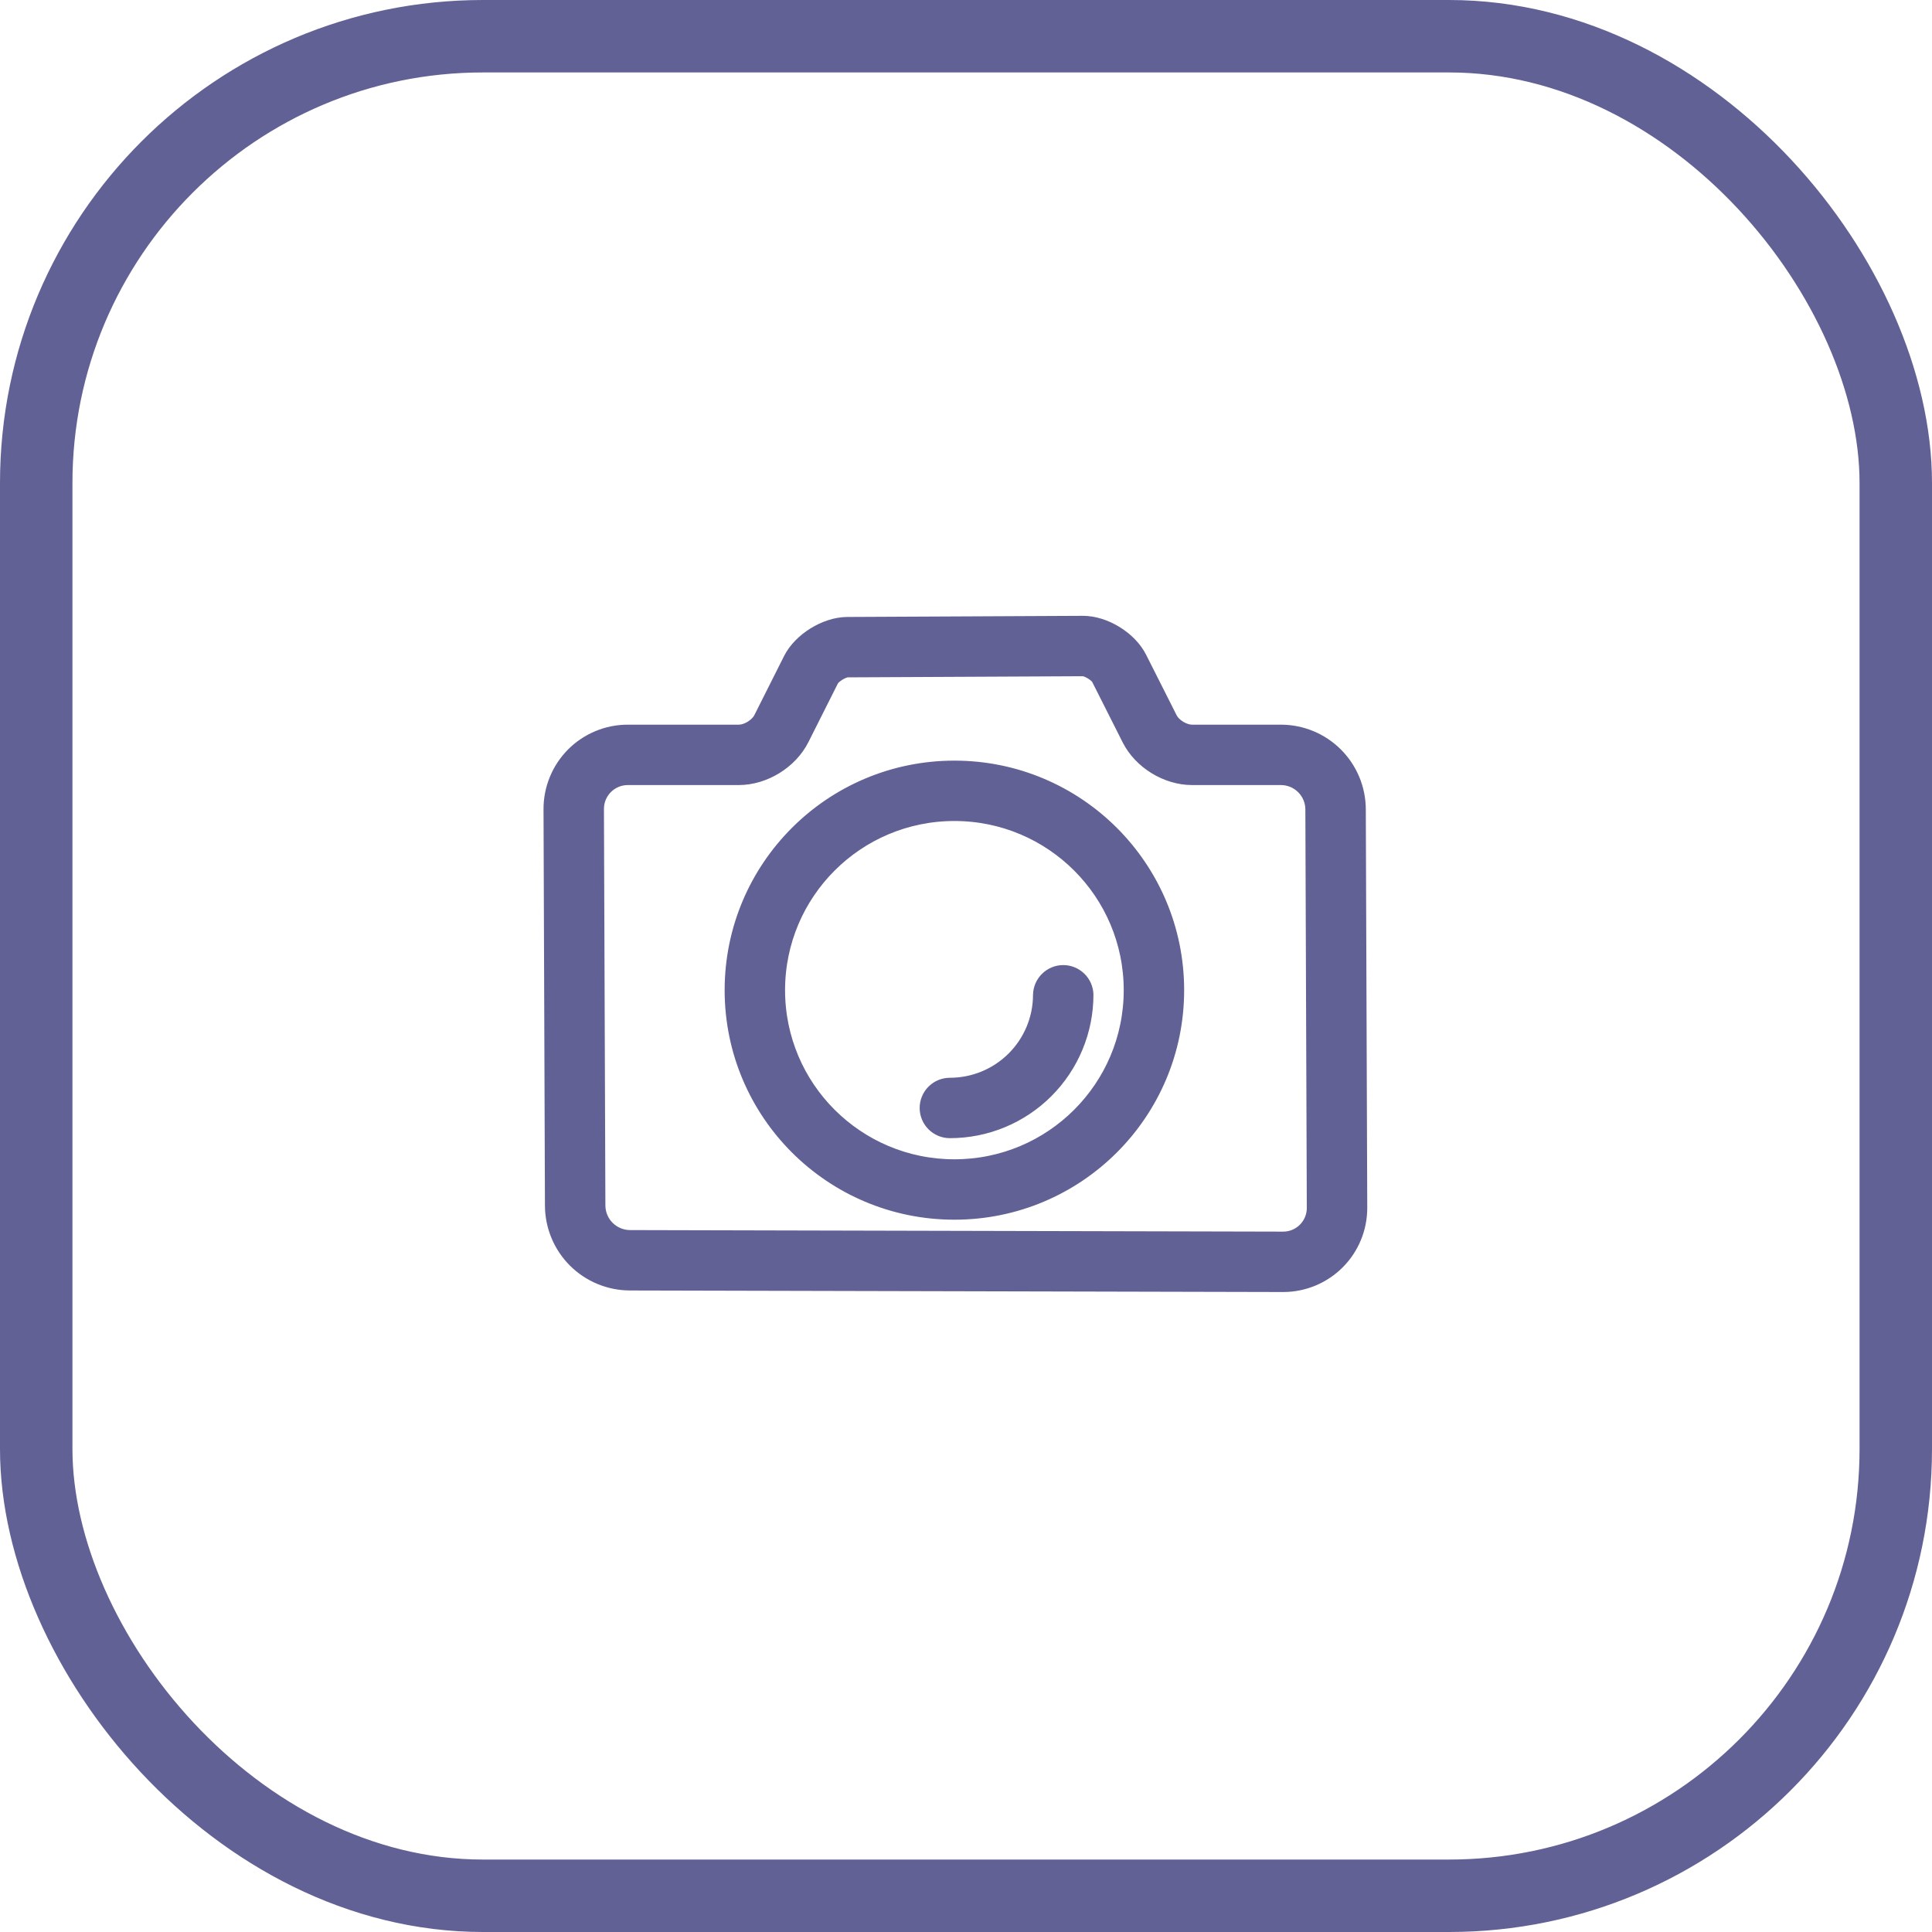
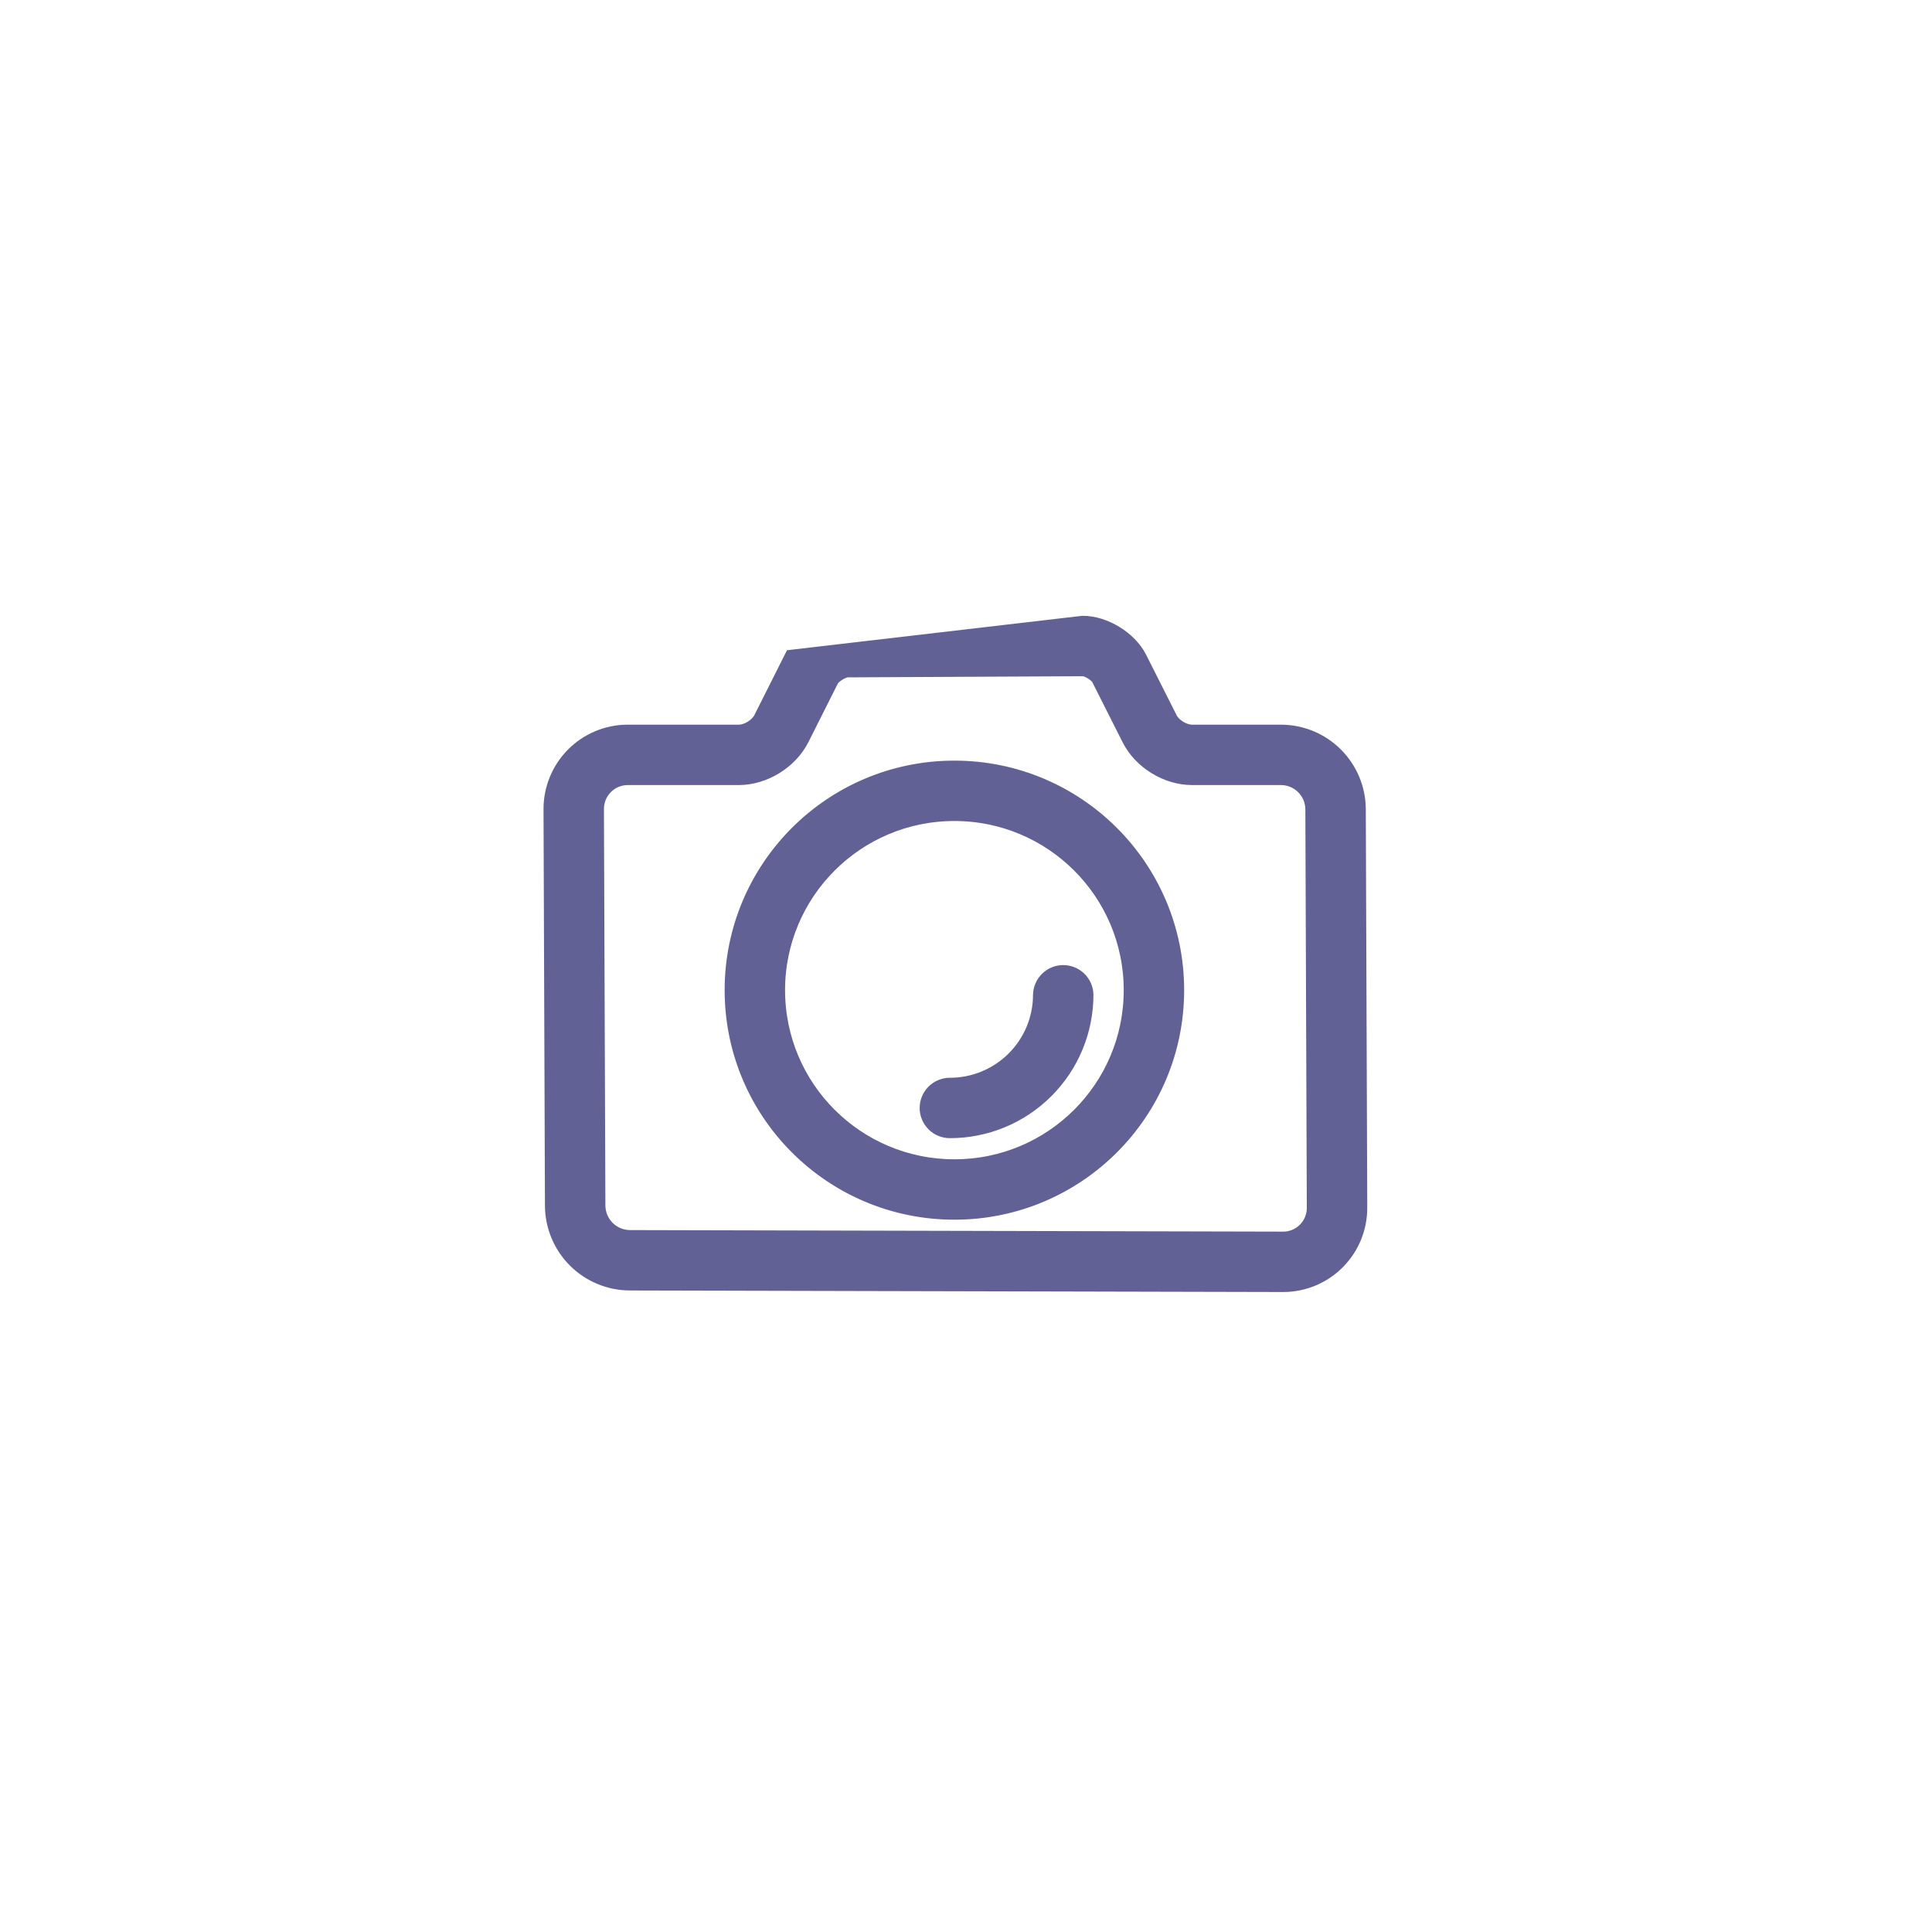
<svg xmlns="http://www.w3.org/2000/svg" width="80" height="80" viewBox="0 0 80 80" fill="none">
  <g id="Icon">
-     <rect id="Rectangle" x="1.5" y="1.5" width="77" height="77" rx="18.5" stroke="#626195" stroke-width="3" />
-     <path id="Vector" d="M39.52 33.496C35.37 33.496 32.008 36.856 32.008 41.001C32.008 45.146 35.37 48.504 39.52 48.504C43.669 48.504 47.031 45.146 47.031 41.001C47.031 36.856 43.669 33.496 39.52 33.496ZM39.52 31.996C44.498 31.996 48.533 36.027 48.533 41.001C48.533 45.975 44.498 50.005 39.52 50.005C34.54 50.005 30.506 45.975 30.506 41.001C30.506 36.027 34.54 31.996 39.52 31.996ZM49.364 30.507H53.042C53.838 30.508 54.602 30.823 55.167 31.386C55.731 31.948 56.051 32.71 56.055 33.507L56.115 50.008C56.118 50.798 55.808 51.557 55.251 52.118C54.695 52.679 53.939 52.996 53.149 53H53.12L26.082 52.936C25.284 52.933 24.519 52.616 23.954 52.053C23.39 51.49 23.07 50.726 23.065 49.928L23.006 33.508C23.004 33.116 23.08 32.727 23.229 32.364C23.377 32 23.596 31.67 23.872 31.391C24.149 31.112 24.477 30.891 24.839 30.739C25.201 30.587 25.59 30.508 25.982 30.507H30.59C31.007 30.507 31.498 30.204 31.686 29.831L32.913 27.39C33.282 26.655 34.256 26.052 35.084 26.047L44.835 26C45.667 25.996 46.637 26.593 47.011 27.335L48.275 29.841C48.462 30.21 48.949 30.507 49.364 30.507ZM49.364 32.008C48.383 32.008 47.377 31.393 46.934 30.516L45.67 28.009C45.552 27.776 45.102 27.5 44.842 27.501L35.093 27.548C34.83 27.549 34.371 27.834 34.255 28.064L33.028 30.505C32.585 31.385 31.576 32.008 30.59 32.008H25.998C25.172 32.008 24.505 32.676 24.508 33.502L24.568 49.923C24.571 50.324 24.732 50.707 25.016 50.99C25.3 51.273 25.684 51.433 26.085 51.435L53.123 51.499C53.515 51.502 53.892 51.349 54.171 51.074C54.45 50.799 54.609 50.425 54.612 50.033V50.013L54.552 33.512C54.55 33.112 54.39 32.731 54.107 32.449C53.824 32.167 53.442 32.009 53.043 32.008H49.364ZM39.332 46.629C39.133 46.629 38.942 46.55 38.801 46.409C38.66 46.269 38.581 46.078 38.581 45.879C38.581 45.679 38.66 45.489 38.801 45.348C38.942 45.207 39.133 45.128 39.332 45.128C39.849 45.128 40.362 45.027 40.84 44.829C41.319 44.631 41.753 44.341 42.12 43.975C42.486 43.609 42.776 43.175 42.975 42.697C43.173 42.219 43.275 41.706 43.275 41.189C43.282 40.994 43.364 40.809 43.504 40.674C43.644 40.538 43.831 40.462 44.026 40.462C44.221 40.462 44.408 40.538 44.549 40.674C44.689 40.809 44.771 40.994 44.777 41.189C44.777 41.903 44.636 42.611 44.362 43.271C44.088 43.932 43.687 44.531 43.181 45.037C42.676 45.542 42.075 45.943 41.415 46.216C40.754 46.489 40.047 46.629 39.332 46.629Z" fill="#626195" stroke="#626195" />
+     <path id="Vector" d="M39.52 33.496C35.37 33.496 32.008 36.856 32.008 41.001C32.008 45.146 35.37 48.504 39.52 48.504C43.669 48.504 47.031 45.146 47.031 41.001C47.031 36.856 43.669 33.496 39.52 33.496ZM39.52 31.996C44.498 31.996 48.533 36.027 48.533 41.001C48.533 45.975 44.498 50.005 39.52 50.005C34.54 50.005 30.506 45.975 30.506 41.001C30.506 36.027 34.54 31.996 39.52 31.996ZM49.364 30.507H53.042C53.838 30.508 54.602 30.823 55.167 31.386C55.731 31.948 56.051 32.71 56.055 33.507L56.115 50.008C56.118 50.798 55.808 51.557 55.251 52.118C54.695 52.679 53.939 52.996 53.149 53H53.12L26.082 52.936C25.284 52.933 24.519 52.616 23.954 52.053C23.39 51.49 23.07 50.726 23.065 49.928L23.006 33.508C23.004 33.116 23.08 32.727 23.229 32.364C23.377 32 23.596 31.67 23.872 31.391C24.149 31.112 24.477 30.891 24.839 30.739C25.201 30.587 25.59 30.508 25.982 30.507H30.59C31.007 30.507 31.498 30.204 31.686 29.831L32.913 27.39L44.835 26C45.667 25.996 46.637 26.593 47.011 27.335L48.275 29.841C48.462 30.21 48.949 30.507 49.364 30.507ZM49.364 32.008C48.383 32.008 47.377 31.393 46.934 30.516L45.67 28.009C45.552 27.776 45.102 27.5 44.842 27.501L35.093 27.548C34.83 27.549 34.371 27.834 34.255 28.064L33.028 30.505C32.585 31.385 31.576 32.008 30.59 32.008H25.998C25.172 32.008 24.505 32.676 24.508 33.502L24.568 49.923C24.571 50.324 24.732 50.707 25.016 50.99C25.3 51.273 25.684 51.433 26.085 51.435L53.123 51.499C53.515 51.502 53.892 51.349 54.171 51.074C54.45 50.799 54.609 50.425 54.612 50.033V50.013L54.552 33.512C54.55 33.112 54.39 32.731 54.107 32.449C53.824 32.167 53.442 32.009 53.043 32.008H49.364ZM39.332 46.629C39.133 46.629 38.942 46.55 38.801 46.409C38.66 46.269 38.581 46.078 38.581 45.879C38.581 45.679 38.66 45.489 38.801 45.348C38.942 45.207 39.133 45.128 39.332 45.128C39.849 45.128 40.362 45.027 40.84 44.829C41.319 44.631 41.753 44.341 42.12 43.975C42.486 43.609 42.776 43.175 42.975 42.697C43.173 42.219 43.275 41.706 43.275 41.189C43.282 40.994 43.364 40.809 43.504 40.674C43.644 40.538 43.831 40.462 44.026 40.462C44.221 40.462 44.408 40.538 44.549 40.674C44.689 40.809 44.771 40.994 44.777 41.189C44.777 41.903 44.636 42.611 44.362 43.271C44.088 43.932 43.687 44.531 43.181 45.037C42.676 45.542 42.075 45.943 41.415 46.216C40.754 46.489 40.047 46.629 39.332 46.629Z" fill="#626195" stroke="#626195" />
  </g>
</svg>